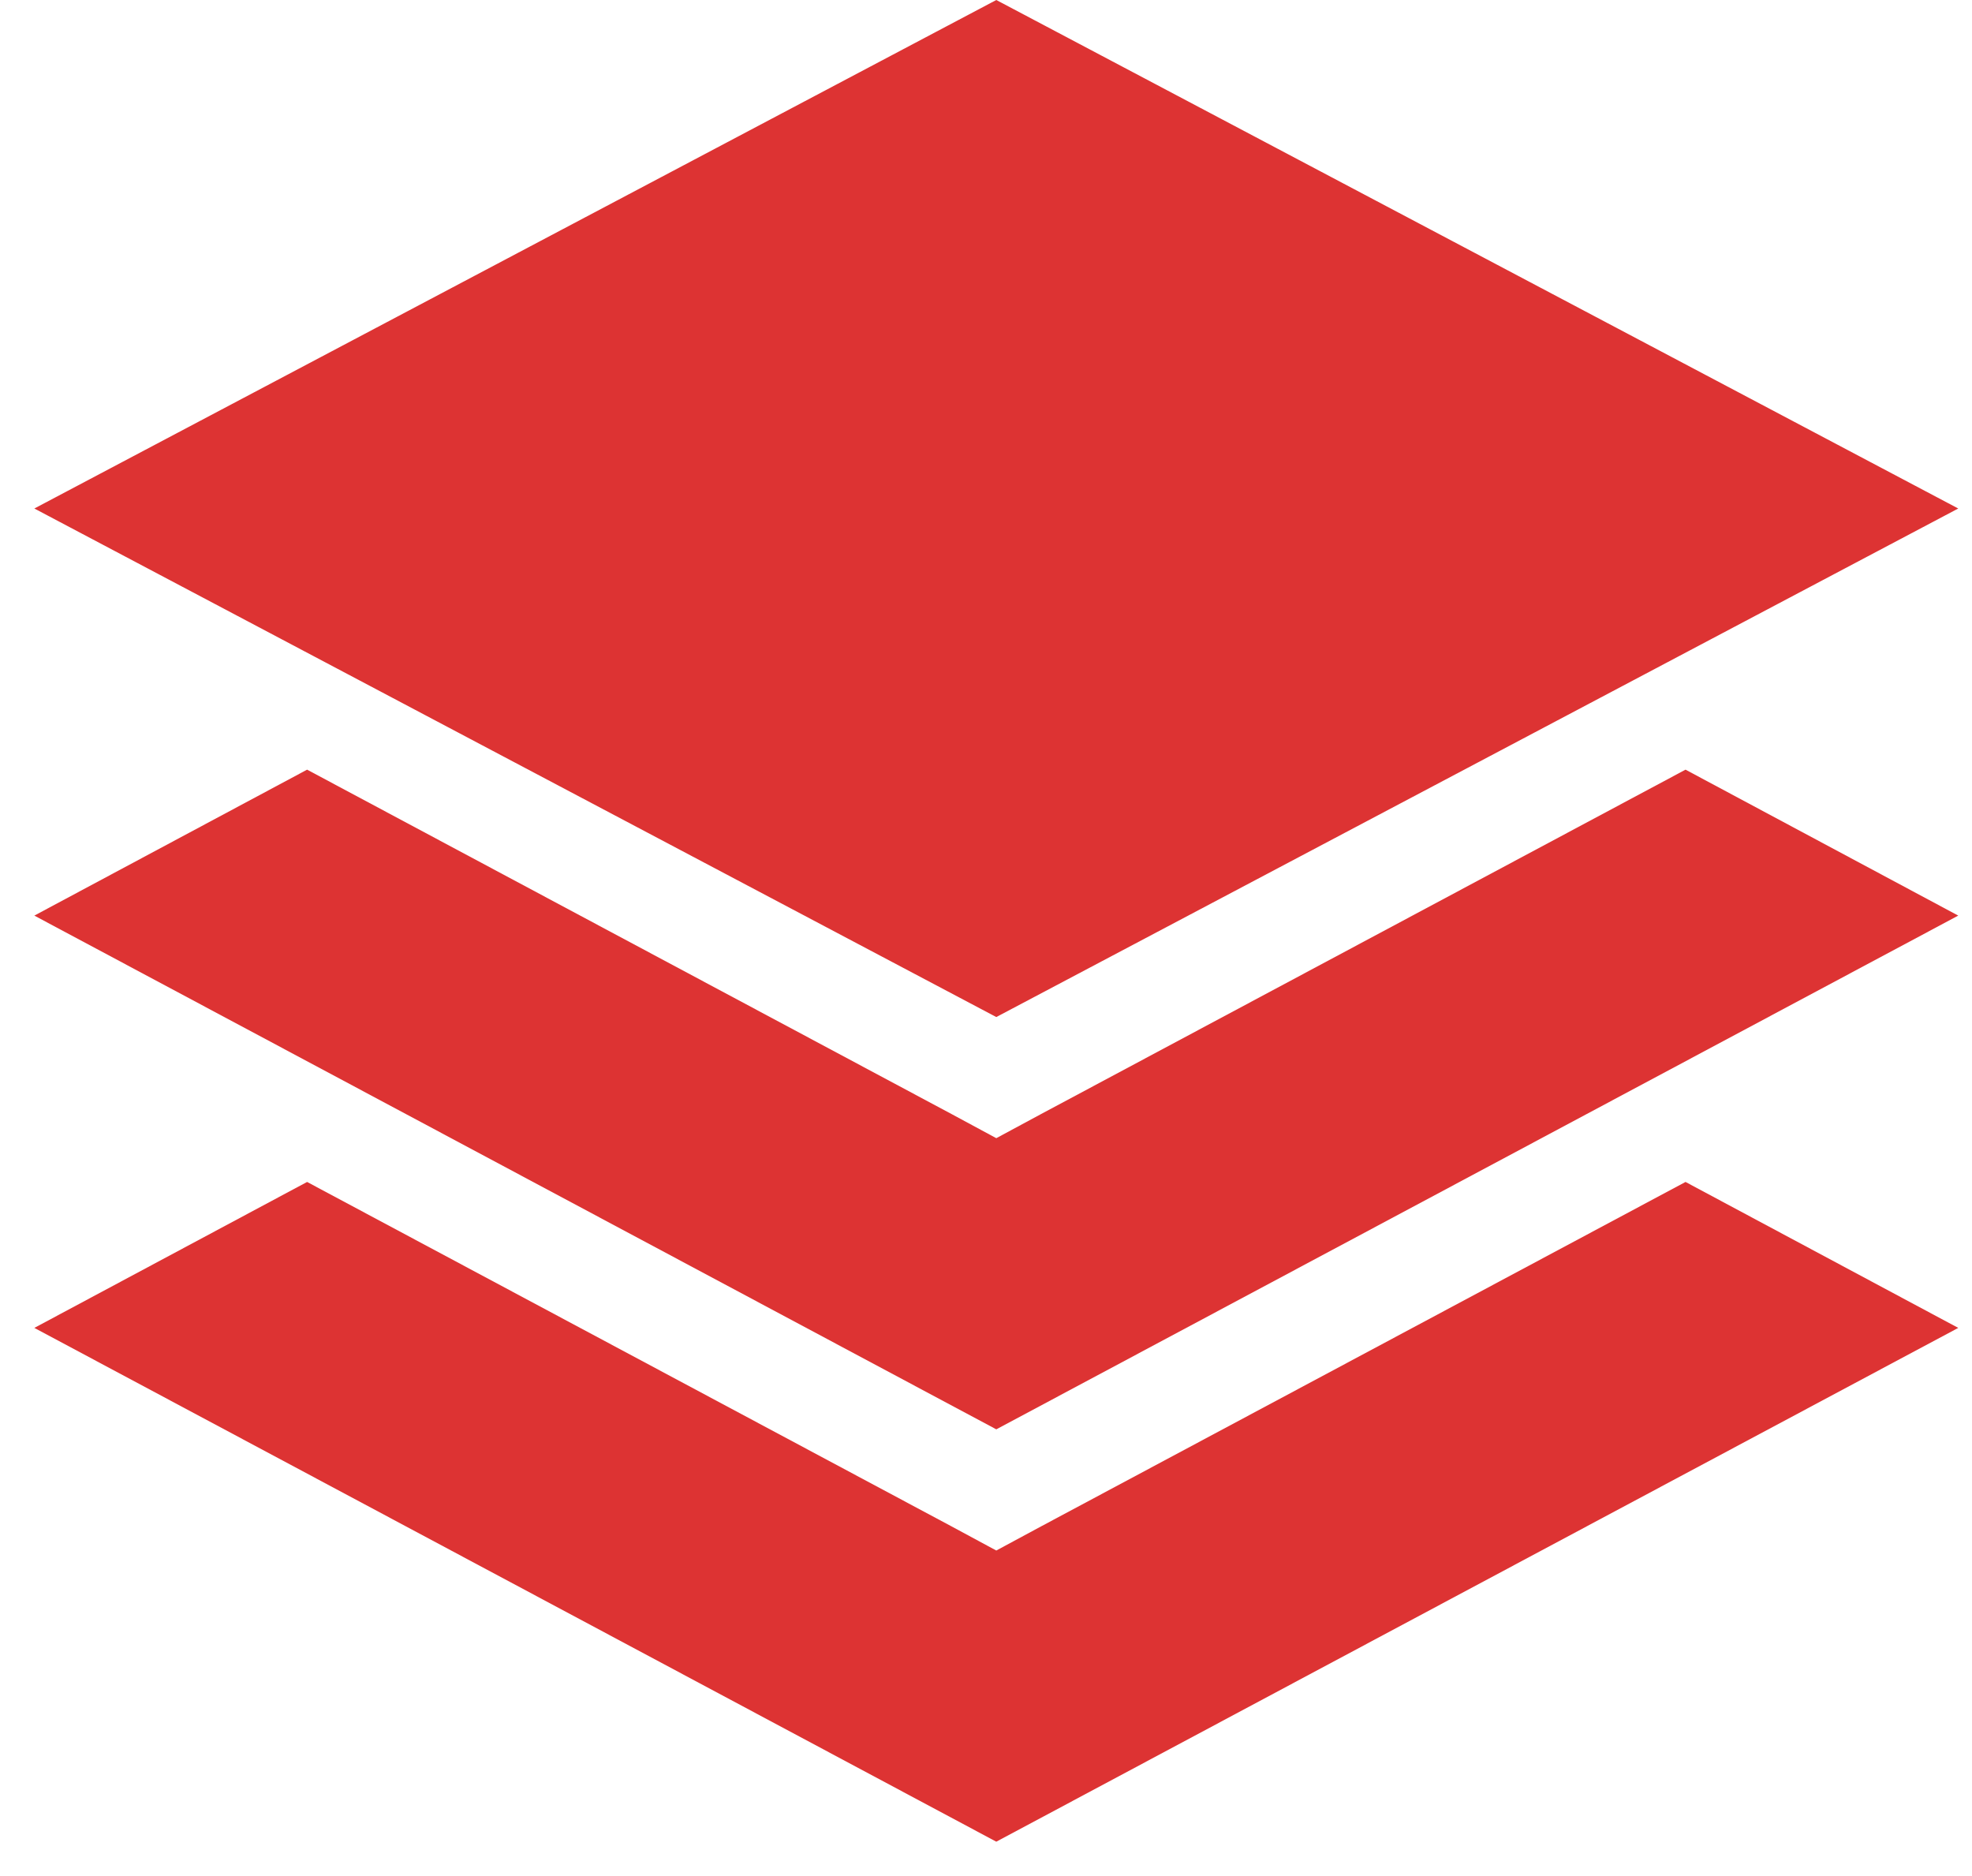
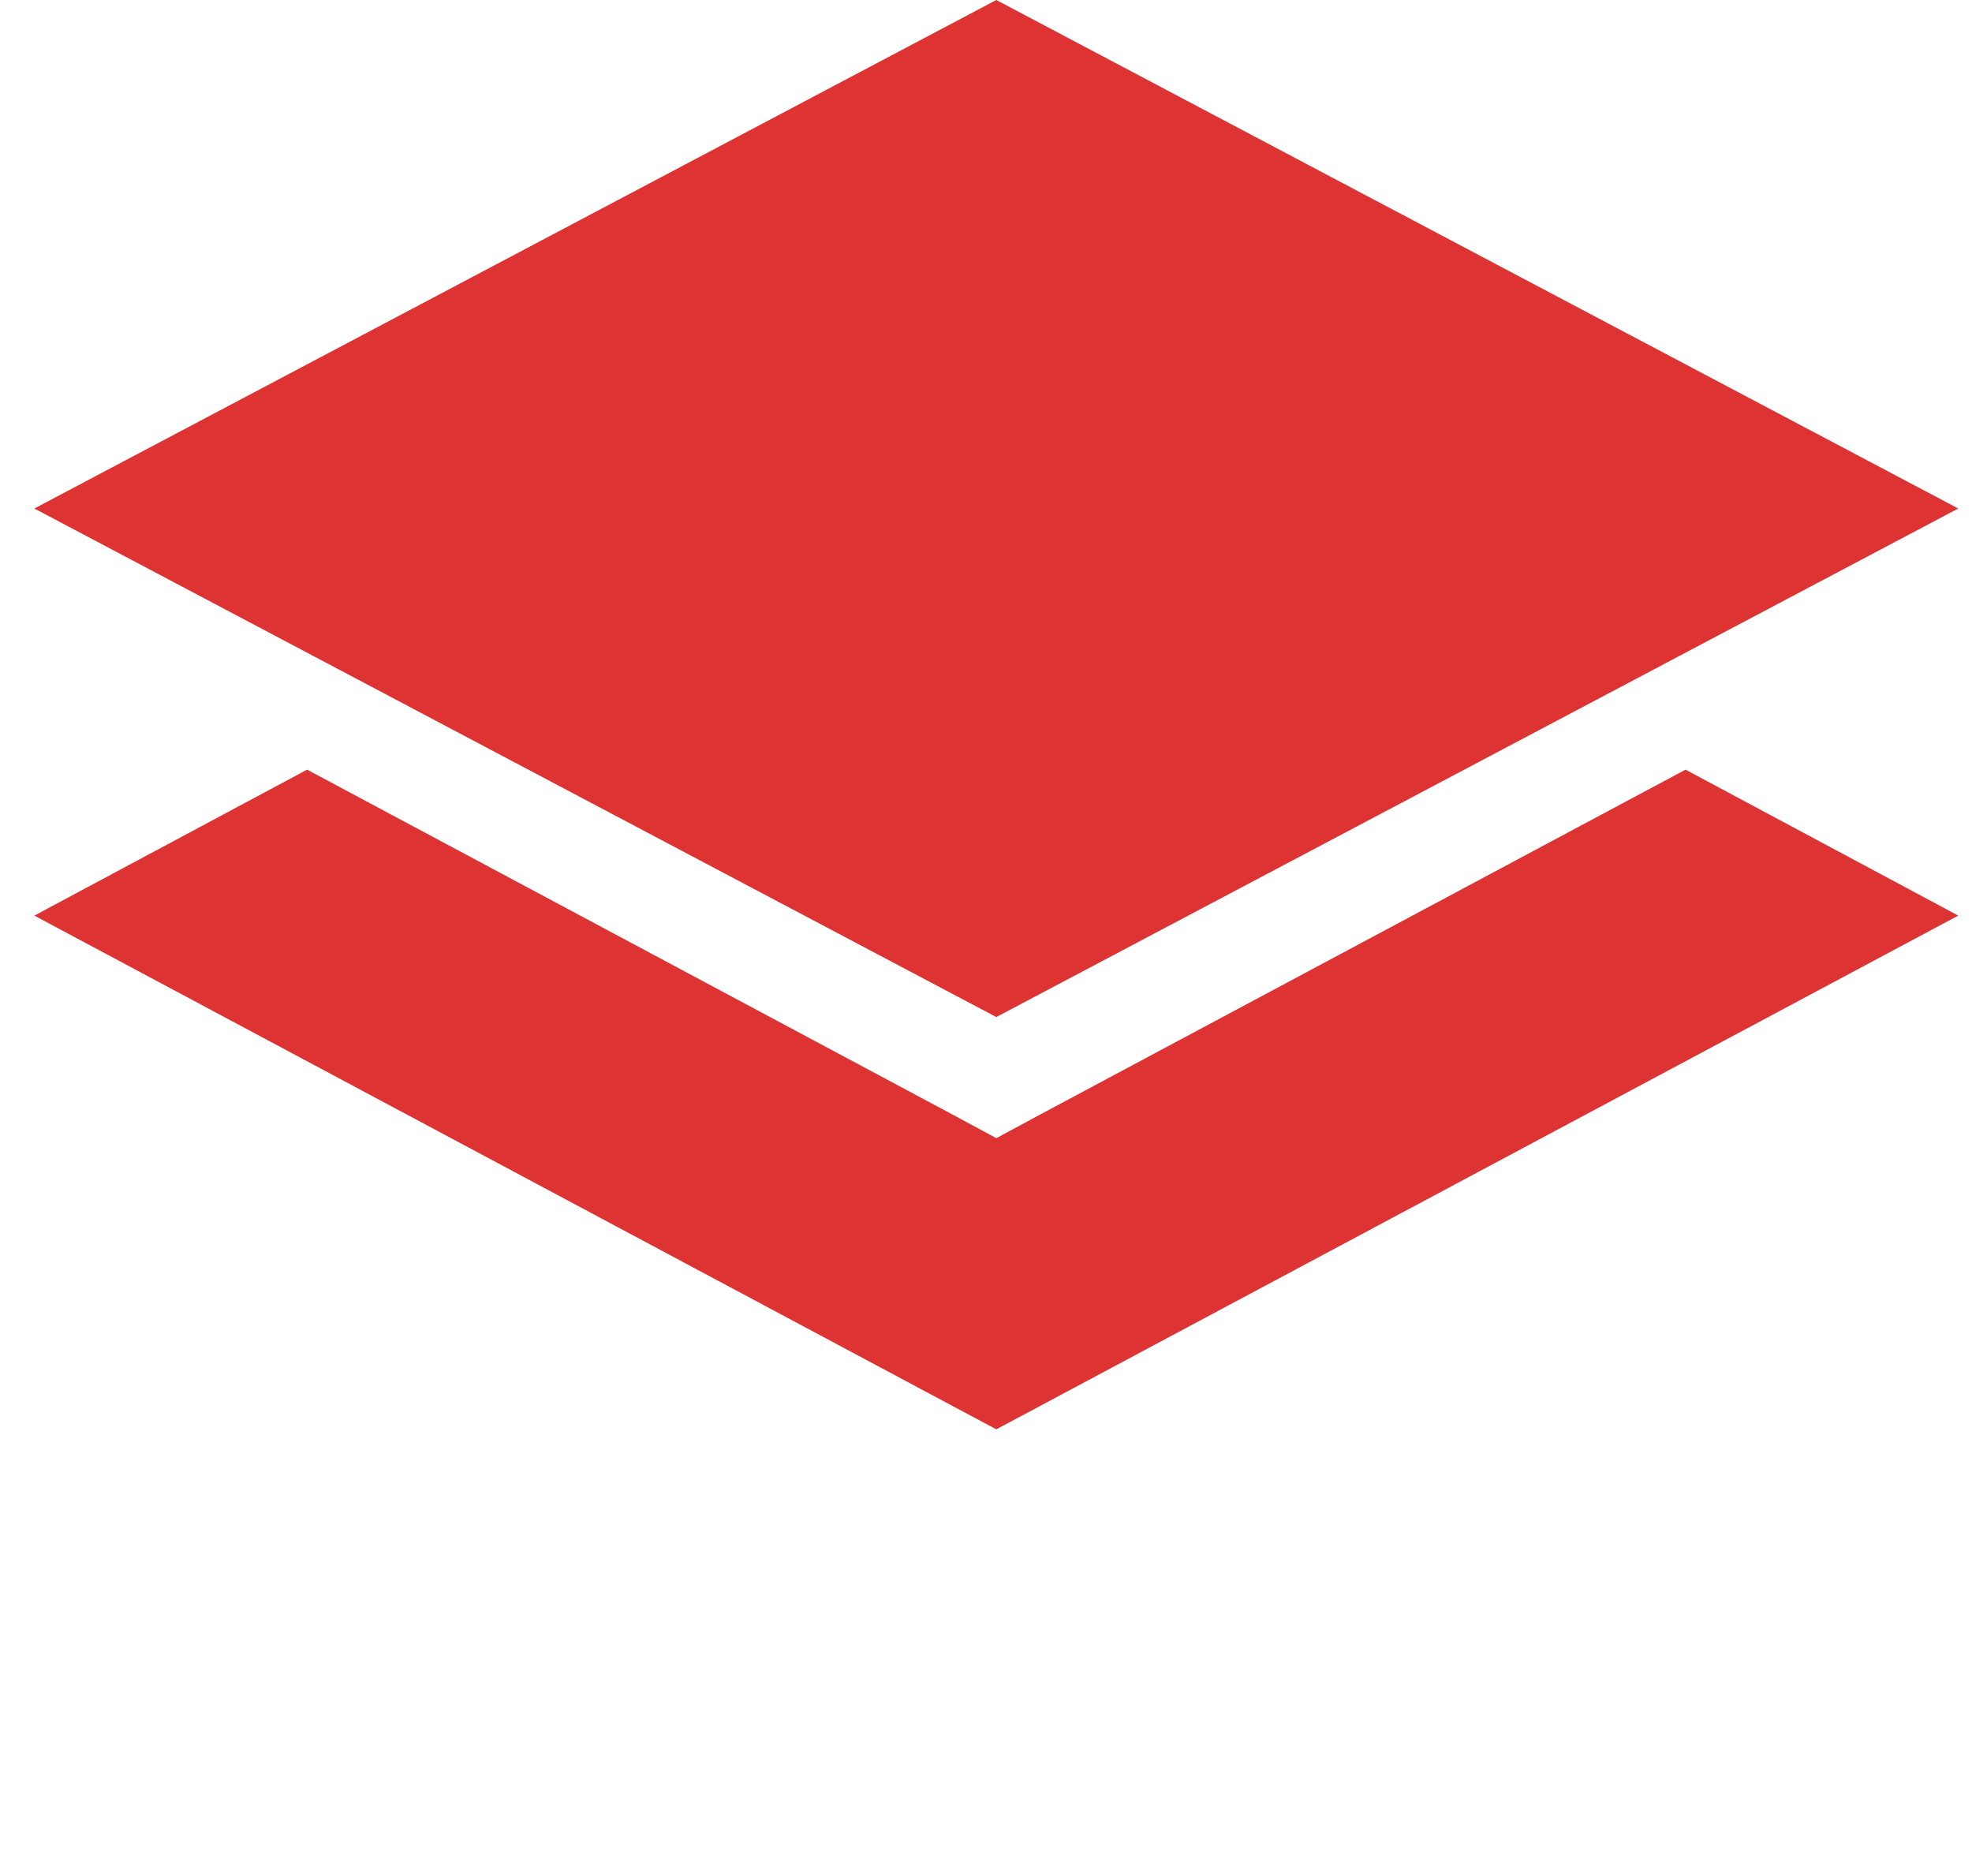
<svg xmlns="http://www.w3.org/2000/svg" width="41" height="39" viewBox="0 0 41 39" fill="none">
  <path d="M20.714 0L0.714 10.571L20.714 21.143L40.714 10.571L20.714 0Z" fill="#DD3333" />
  <path d="M6.385 16L0.714 19.034L20.714 29.714L40.714 19.034L35.044 16L21.644 23.16L20.714 23.661L19.785 23.16L6.385 16Z" fill="#DD3333" />
-   <path d="M6.385 24.571L0.714 27.605L20.714 38.286L40.714 27.605L35.044 24.571L21.644 31.732L20.714 32.233L19.785 31.732L6.385 24.571Z" fill="#DD3333" />
</svg>